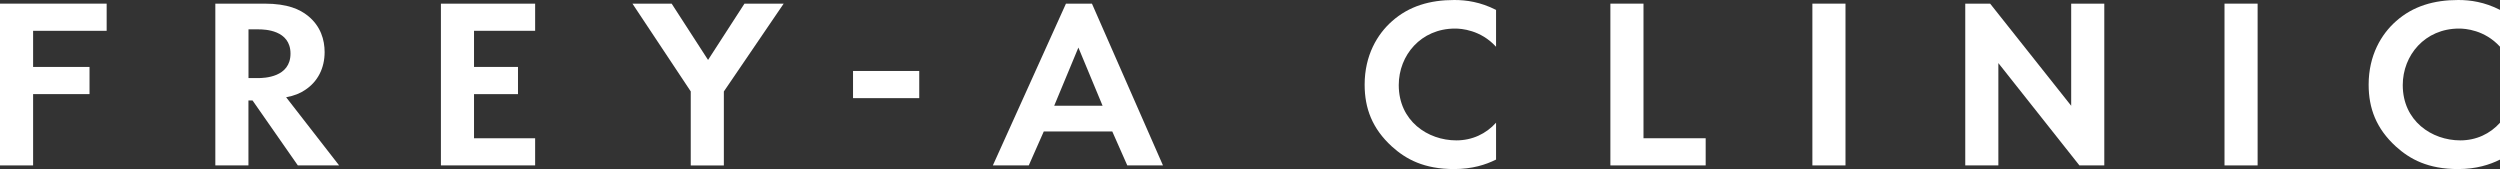
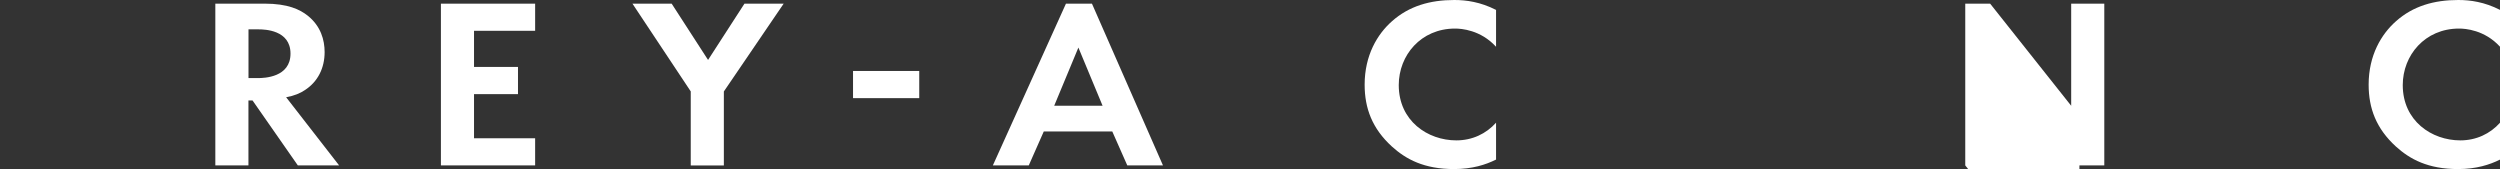
<svg xmlns="http://www.w3.org/2000/svg" id="a" viewBox="0 0 446.29 30.18">
  <rect x="0" y="0" width="446.29" height="30.18" fill="#333333" stroke="none" />
-   <path d="M19.04,5.5H5.91v6.45h10.07v4.85H5.91v12.73H0V.65h19.04v4.85Z" style="fill:#ffffff;" />
  <path d="M47.22.65c4.18,0,6.32,1.04,7.73,2.16,2.32,1.86,3,4.33,3,6.49,0,2.81-1.18,5.28-3.55,6.8-.77.52-1.86,1-3.32,1.26l9.46,12.17h-7.37l-8.09-11.6h-.73v11.6h-5.91V.65h8.77ZM44.36,13.94h1.68c1.14,0,5.82-.13,5.82-4.37s-4.64-4.33-5.73-4.33h-1.77v8.7Z" style="fill:#ffffff;" />
  <path d="M95.53,5.5h-10.91v6.45h7.85v4.85h-7.85v7.88h10.91v4.85h-16.82V.65h16.82v4.85Z" style="fill:#ffffff;" />
  <path d="M123.31,16.32L112.9.65h7l6.5,10.05,6.5-10.05h7l-10.68,15.68v13.21h-5.91v-13.21Z" style="fill:#ffffff;" />
  <path d="M152.28,12.67h11.82v4.85h-11.82v-4.85Z" style="fill:#ffffff;" />
  <path d="M198.56,23.47h-12.23l-2.68,6.06h-6.41L190.29.65h4.64l12.68,28.88h-6.37l-2.68-6.06ZM196.83,18.88l-4.32-10.39-4.32,10.39h8.64Z" style="fill:#ffffff;" />
  <path d="M267.06,28.49c-1.82.91-4.23,1.69-7.5,1.69-5.32,0-8.55-1.73-11.09-4.03-3.5-3.2-4.86-6.8-4.86-11.04,0-5.24,2.27-9.01,4.86-11.3,3.05-2.73,6.82-3.81,11.14-3.81,2.14,0,4.68.35,7.46,1.77v6.58c-2.77-3.03-6.23-3.25-7.32-3.25-6.09,0-10.05,4.76-10.05,10.09,0,6.41,5.18,9.87,10.28,9.87,2.82,0,5.32-1.17,7.09-3.16v6.58Z" style="fill:#ffffff;" />
-   <path d="M293.39.65v24.03h11.1v4.85h-17.01V.65h5.91Z" style="fill:#ffffff;" />
-   <path d="M329.45.65v28.88h-5.91V.65h5.91Z" style="fill:#ffffff;" />
-   <path d="M350.83,29.53V.65h4.44l14.47,18.23V.65h5.91v28.88h-4.44l-14.47-18.27v18.27h-5.91Z" style="fill:#ffffff;" />
-   <path d="M403.02.65v28.88h-5.91V.65h5.91Z" style="fill:#ffffff;" />
+   <path d="M350.83,29.53V.65h4.44l14.47,18.23V.65h5.91v28.88h-4.44v18.27h-5.91Z" style="fill:#ffffff;" />
  <path d="M446.29,28.49c-1.82.91-4.23,1.69-7.5,1.69-5.32,0-8.55-1.73-11.09-4.03-3.5-3.2-4.86-6.8-4.86-11.04,0-5.24,2.27-9.01,4.86-11.3,3.05-2.73,6.82-3.81,11.14-3.81,2.14,0,4.68.35,7.46,1.77v6.58c-2.77-3.03-6.23-3.25-7.32-3.25-6.09,0-10.05,4.76-10.05,10.09,0,6.41,5.18,9.87,10.28,9.87,2.82,0,5.32-1.17,7.09-3.16v6.58Z" style="fill:#ffffff;" />
</svg>